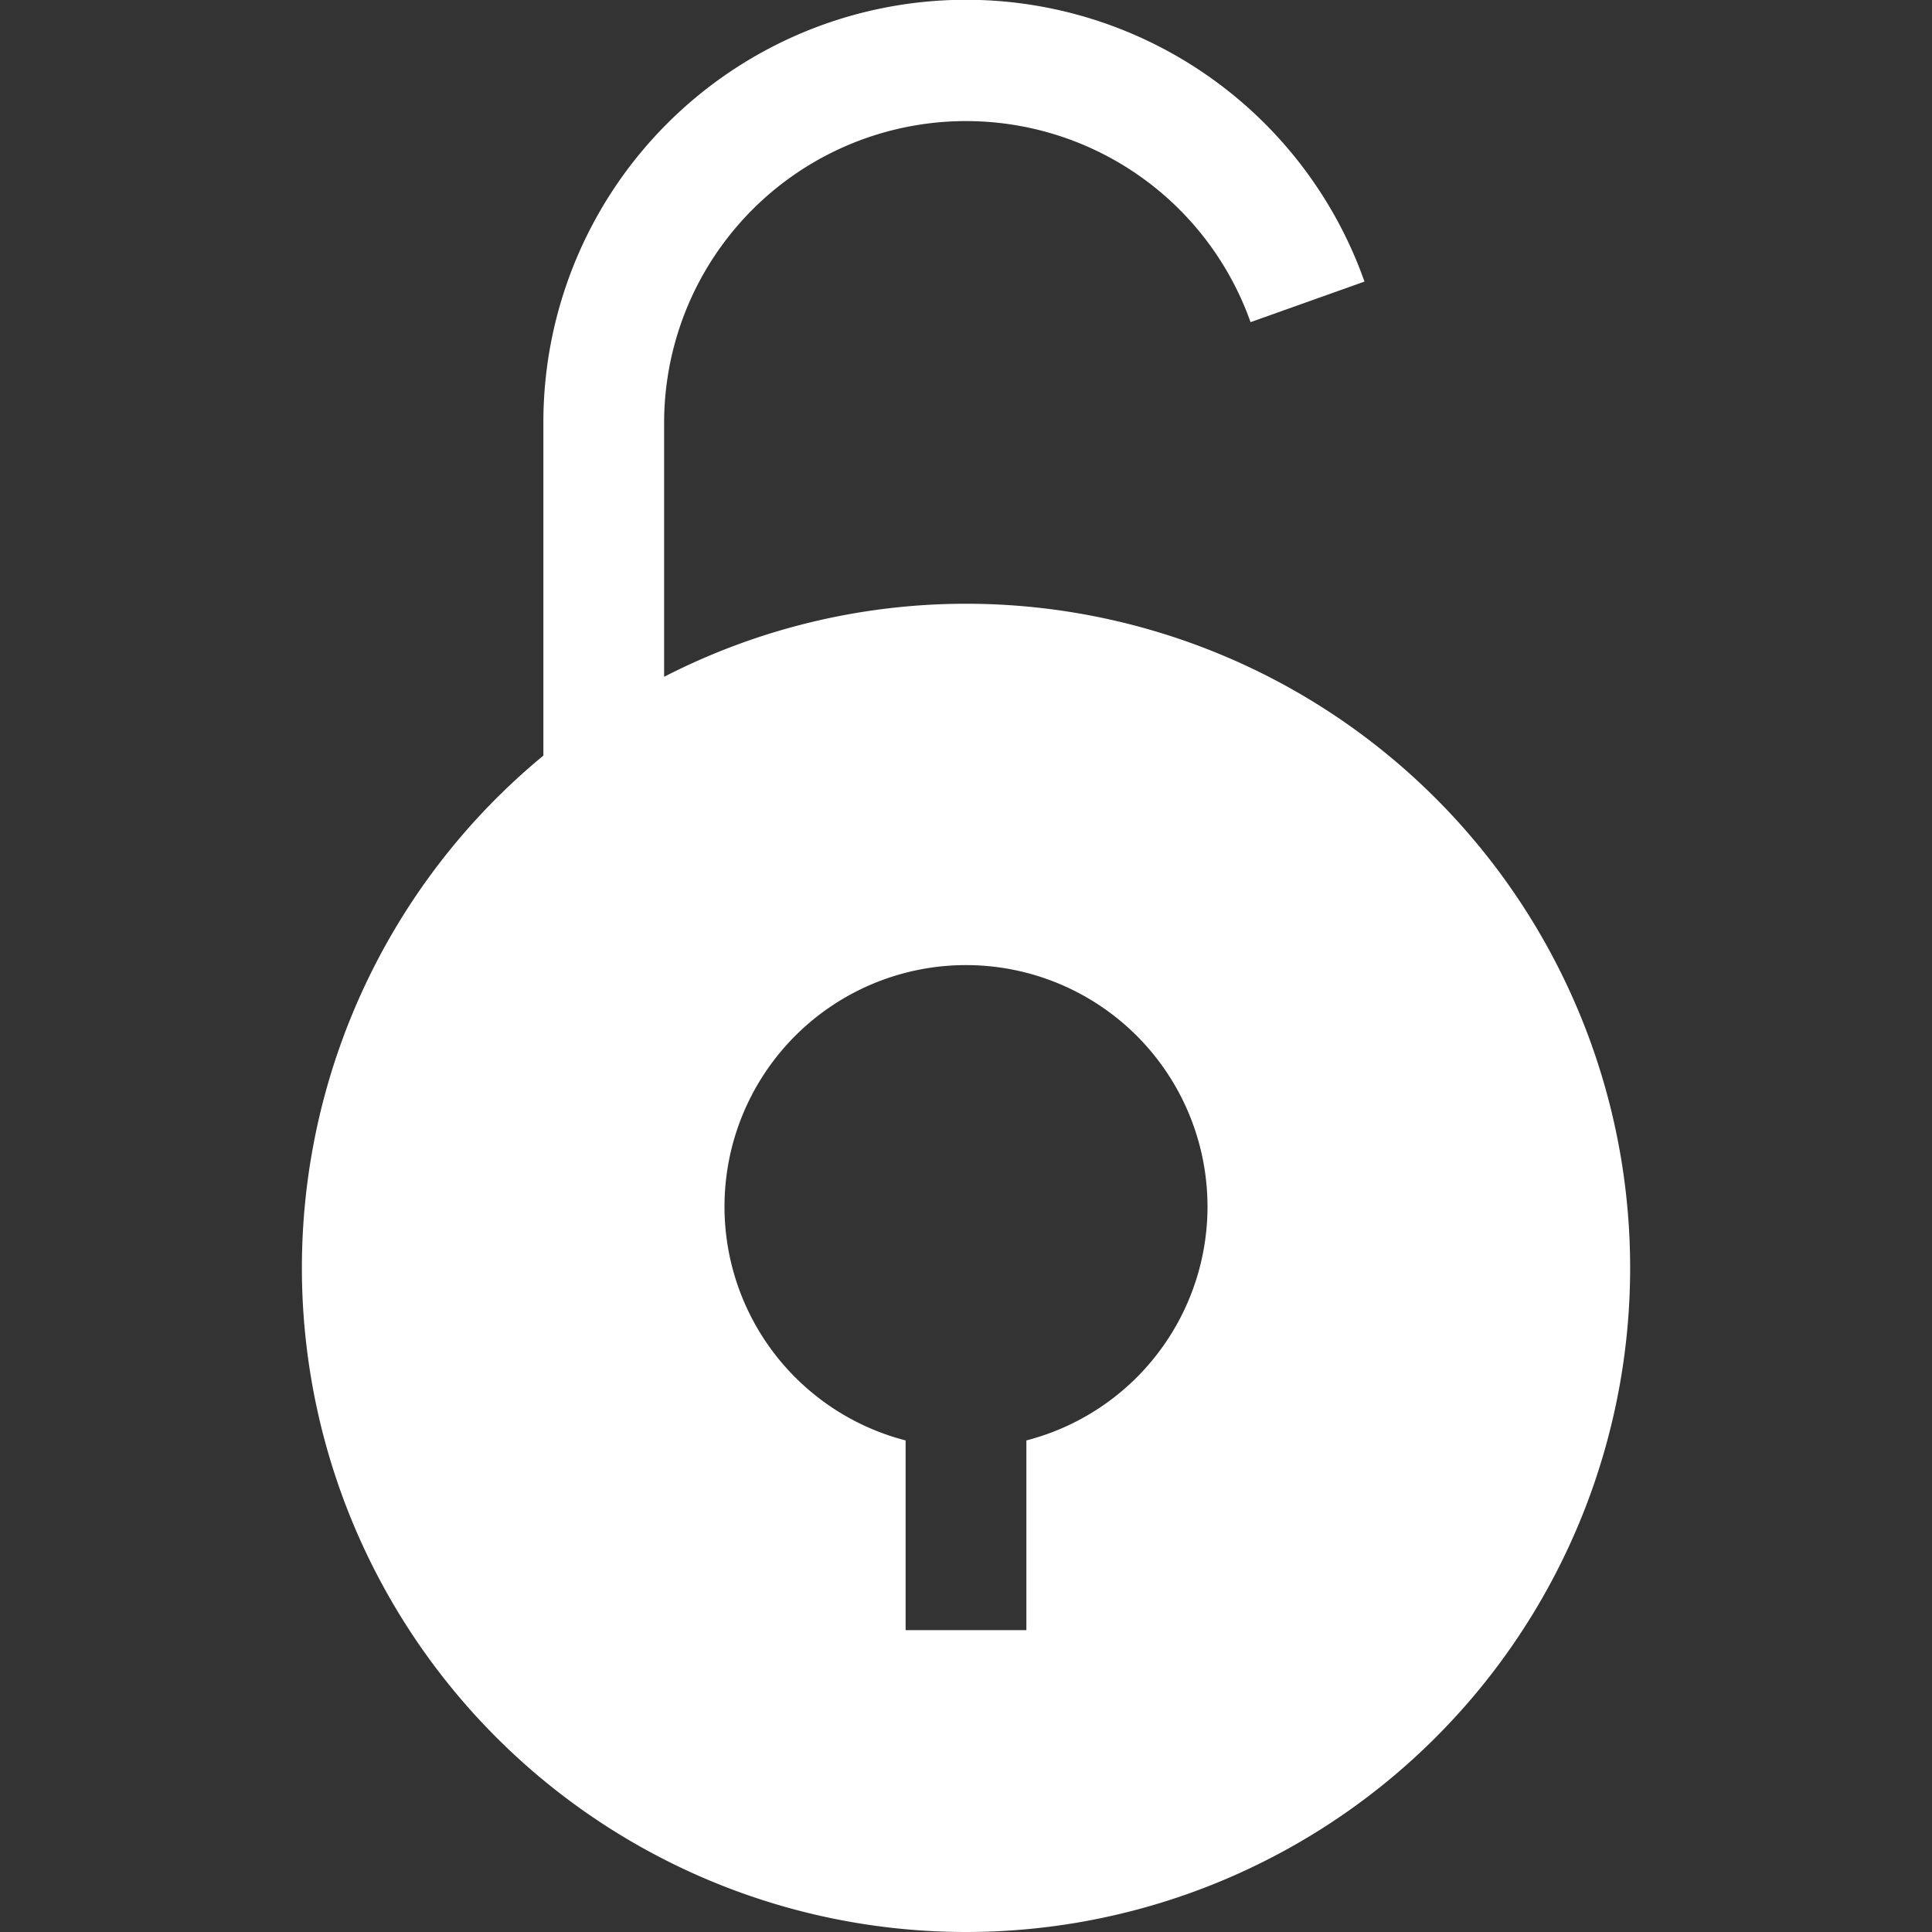
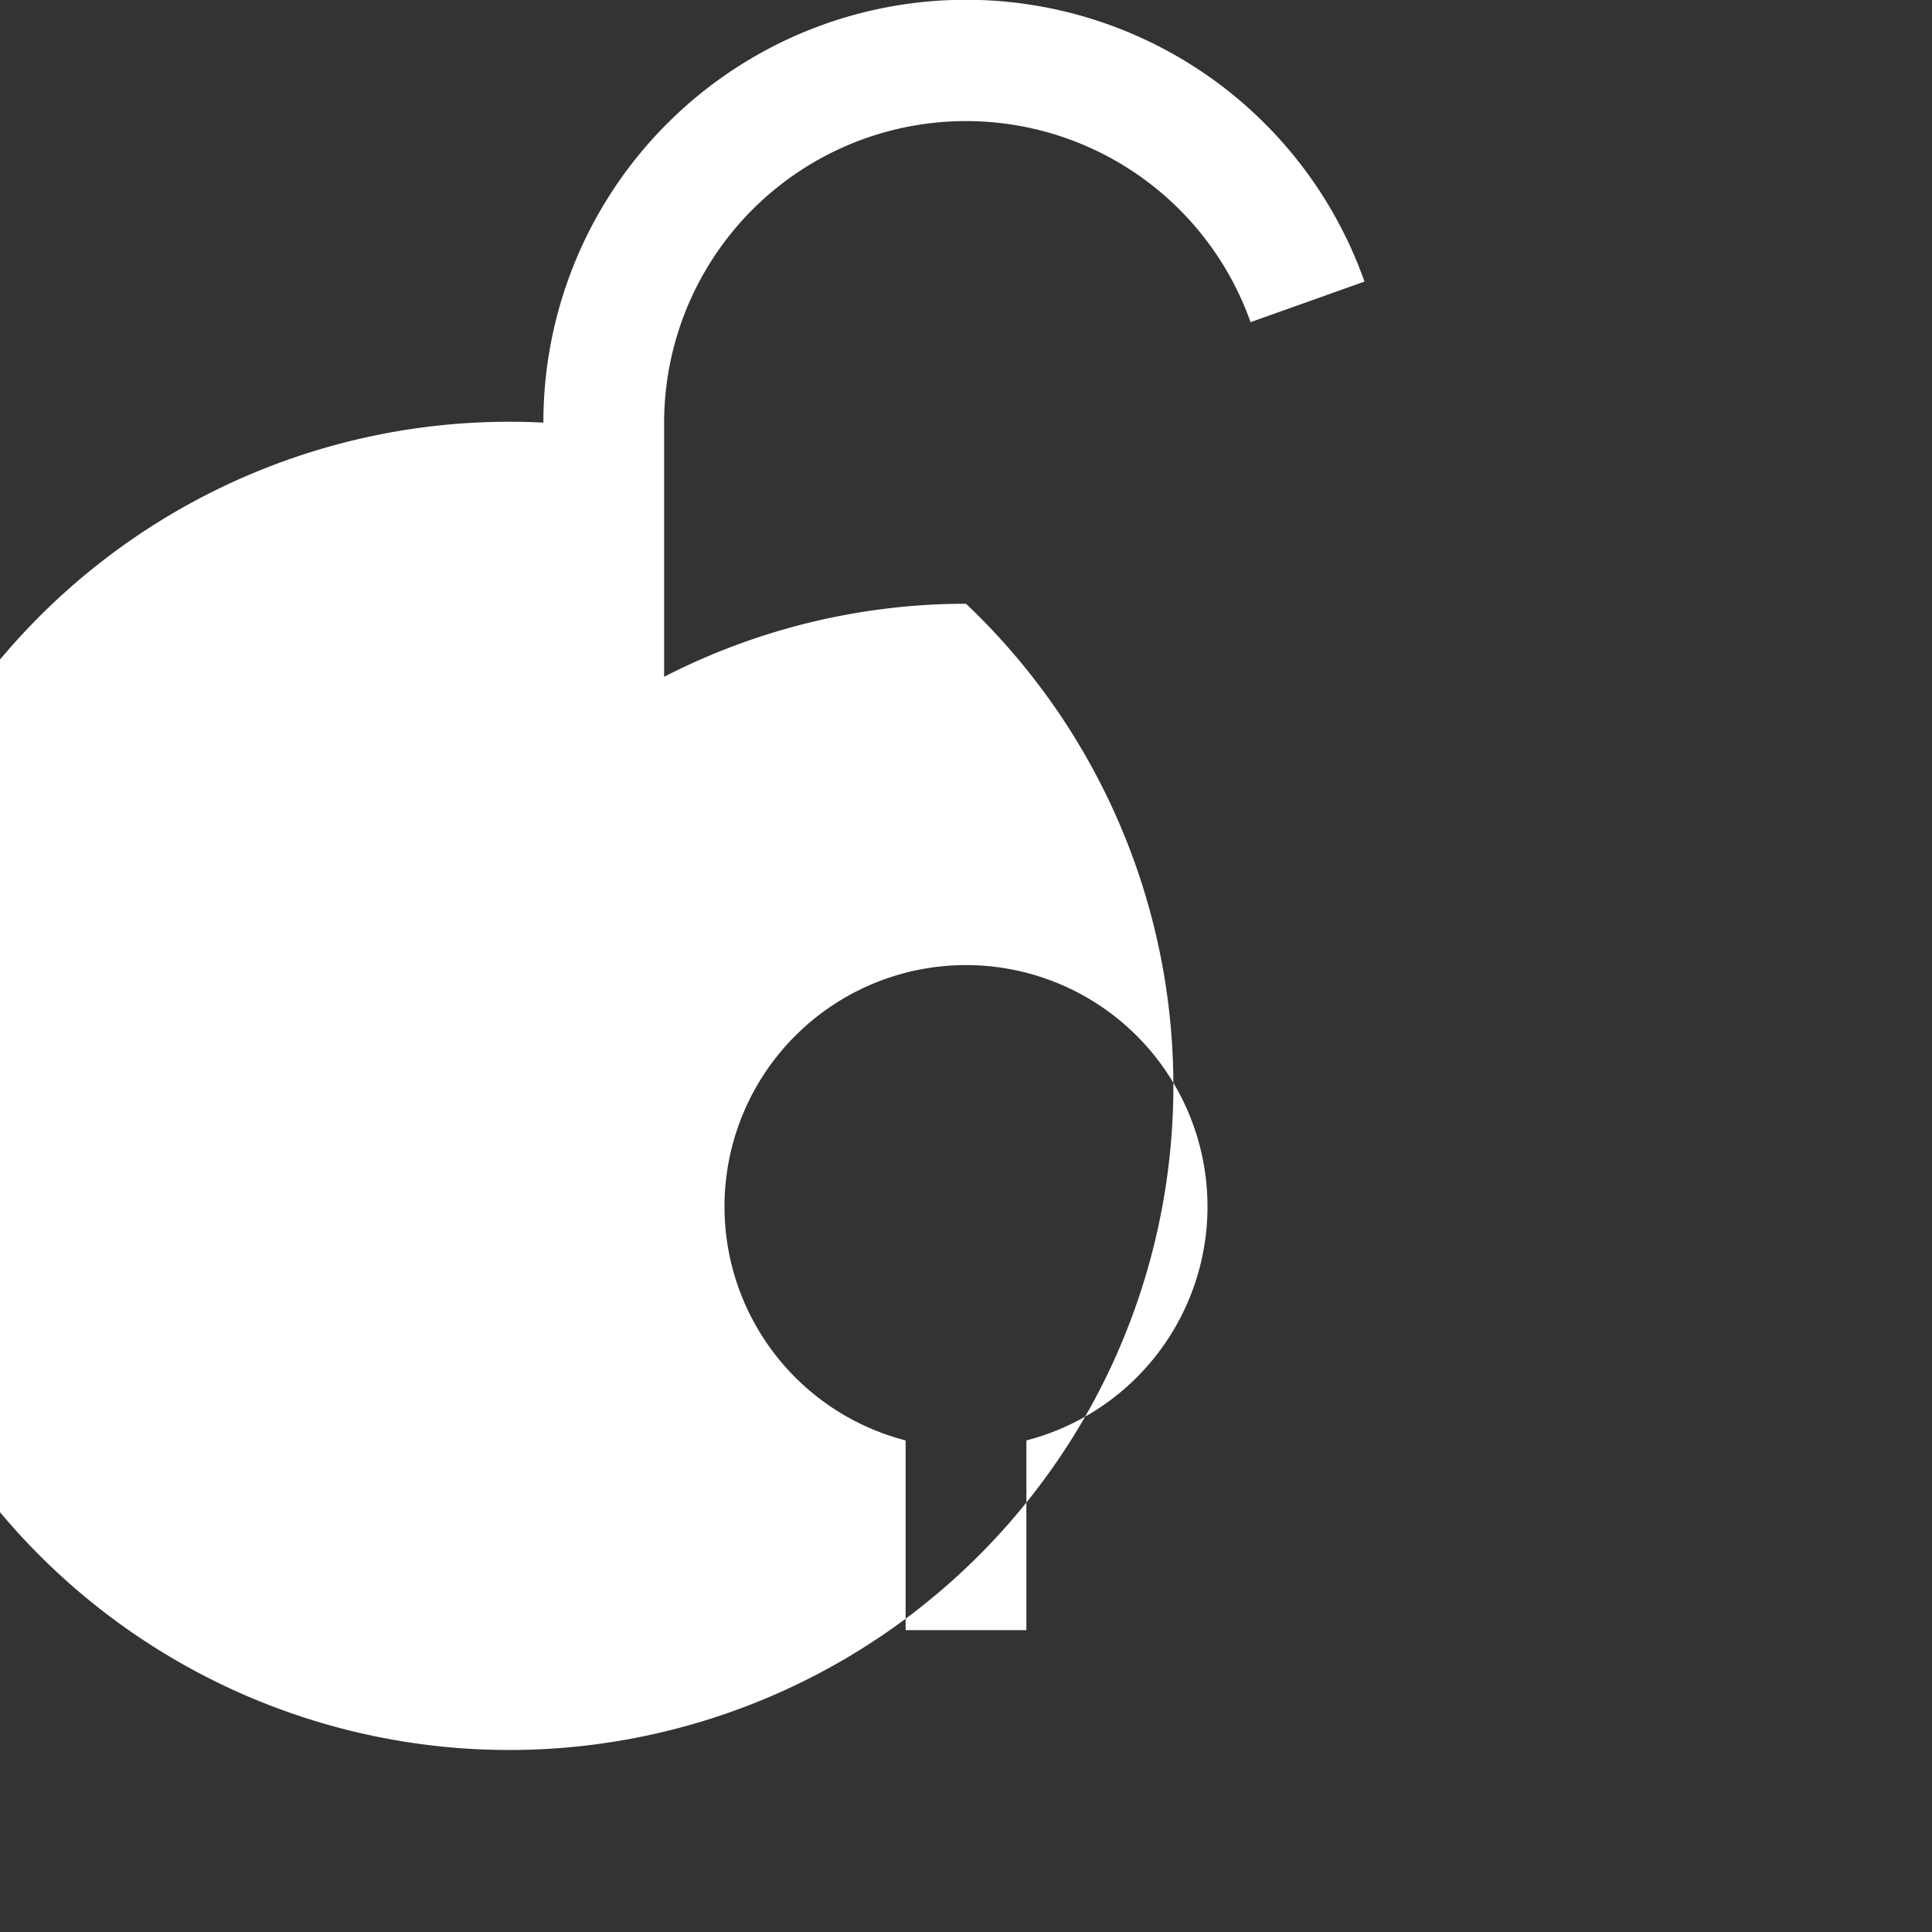
<svg xmlns="http://www.w3.org/2000/svg" width="32" height="32" viewBox="0 0 32 32">
  <rect x="0" y="0" width="32" height="32" fill="#333333" stroke="none" />
  <g class="nc-icon-wrapper" fill="#ffffff">
-     <path d="M16,10a10.944,10.944,0,0,0-5,1.21V7a5,5,0,0,1,9.713-1.664L22.6,4.664A7,7,0,0,0,9,7v5.515A11,11,0,1,0,16,10Zm1,13.858V27H15V23.858a4,4,0,1,1,2,0Z" fill="#ffffff" />
+     <path d="M16,10a10.944,10.944,0,0,0-5,1.21V7a5,5,0,0,1,9.713-1.664L22.6,4.664A7,7,0,0,0,9,7A11,11,0,1,0,16,10Zm1,13.858V27H15V23.858a4,4,0,1,1,2,0Z" fill="#ffffff" />
  </g>
</svg>